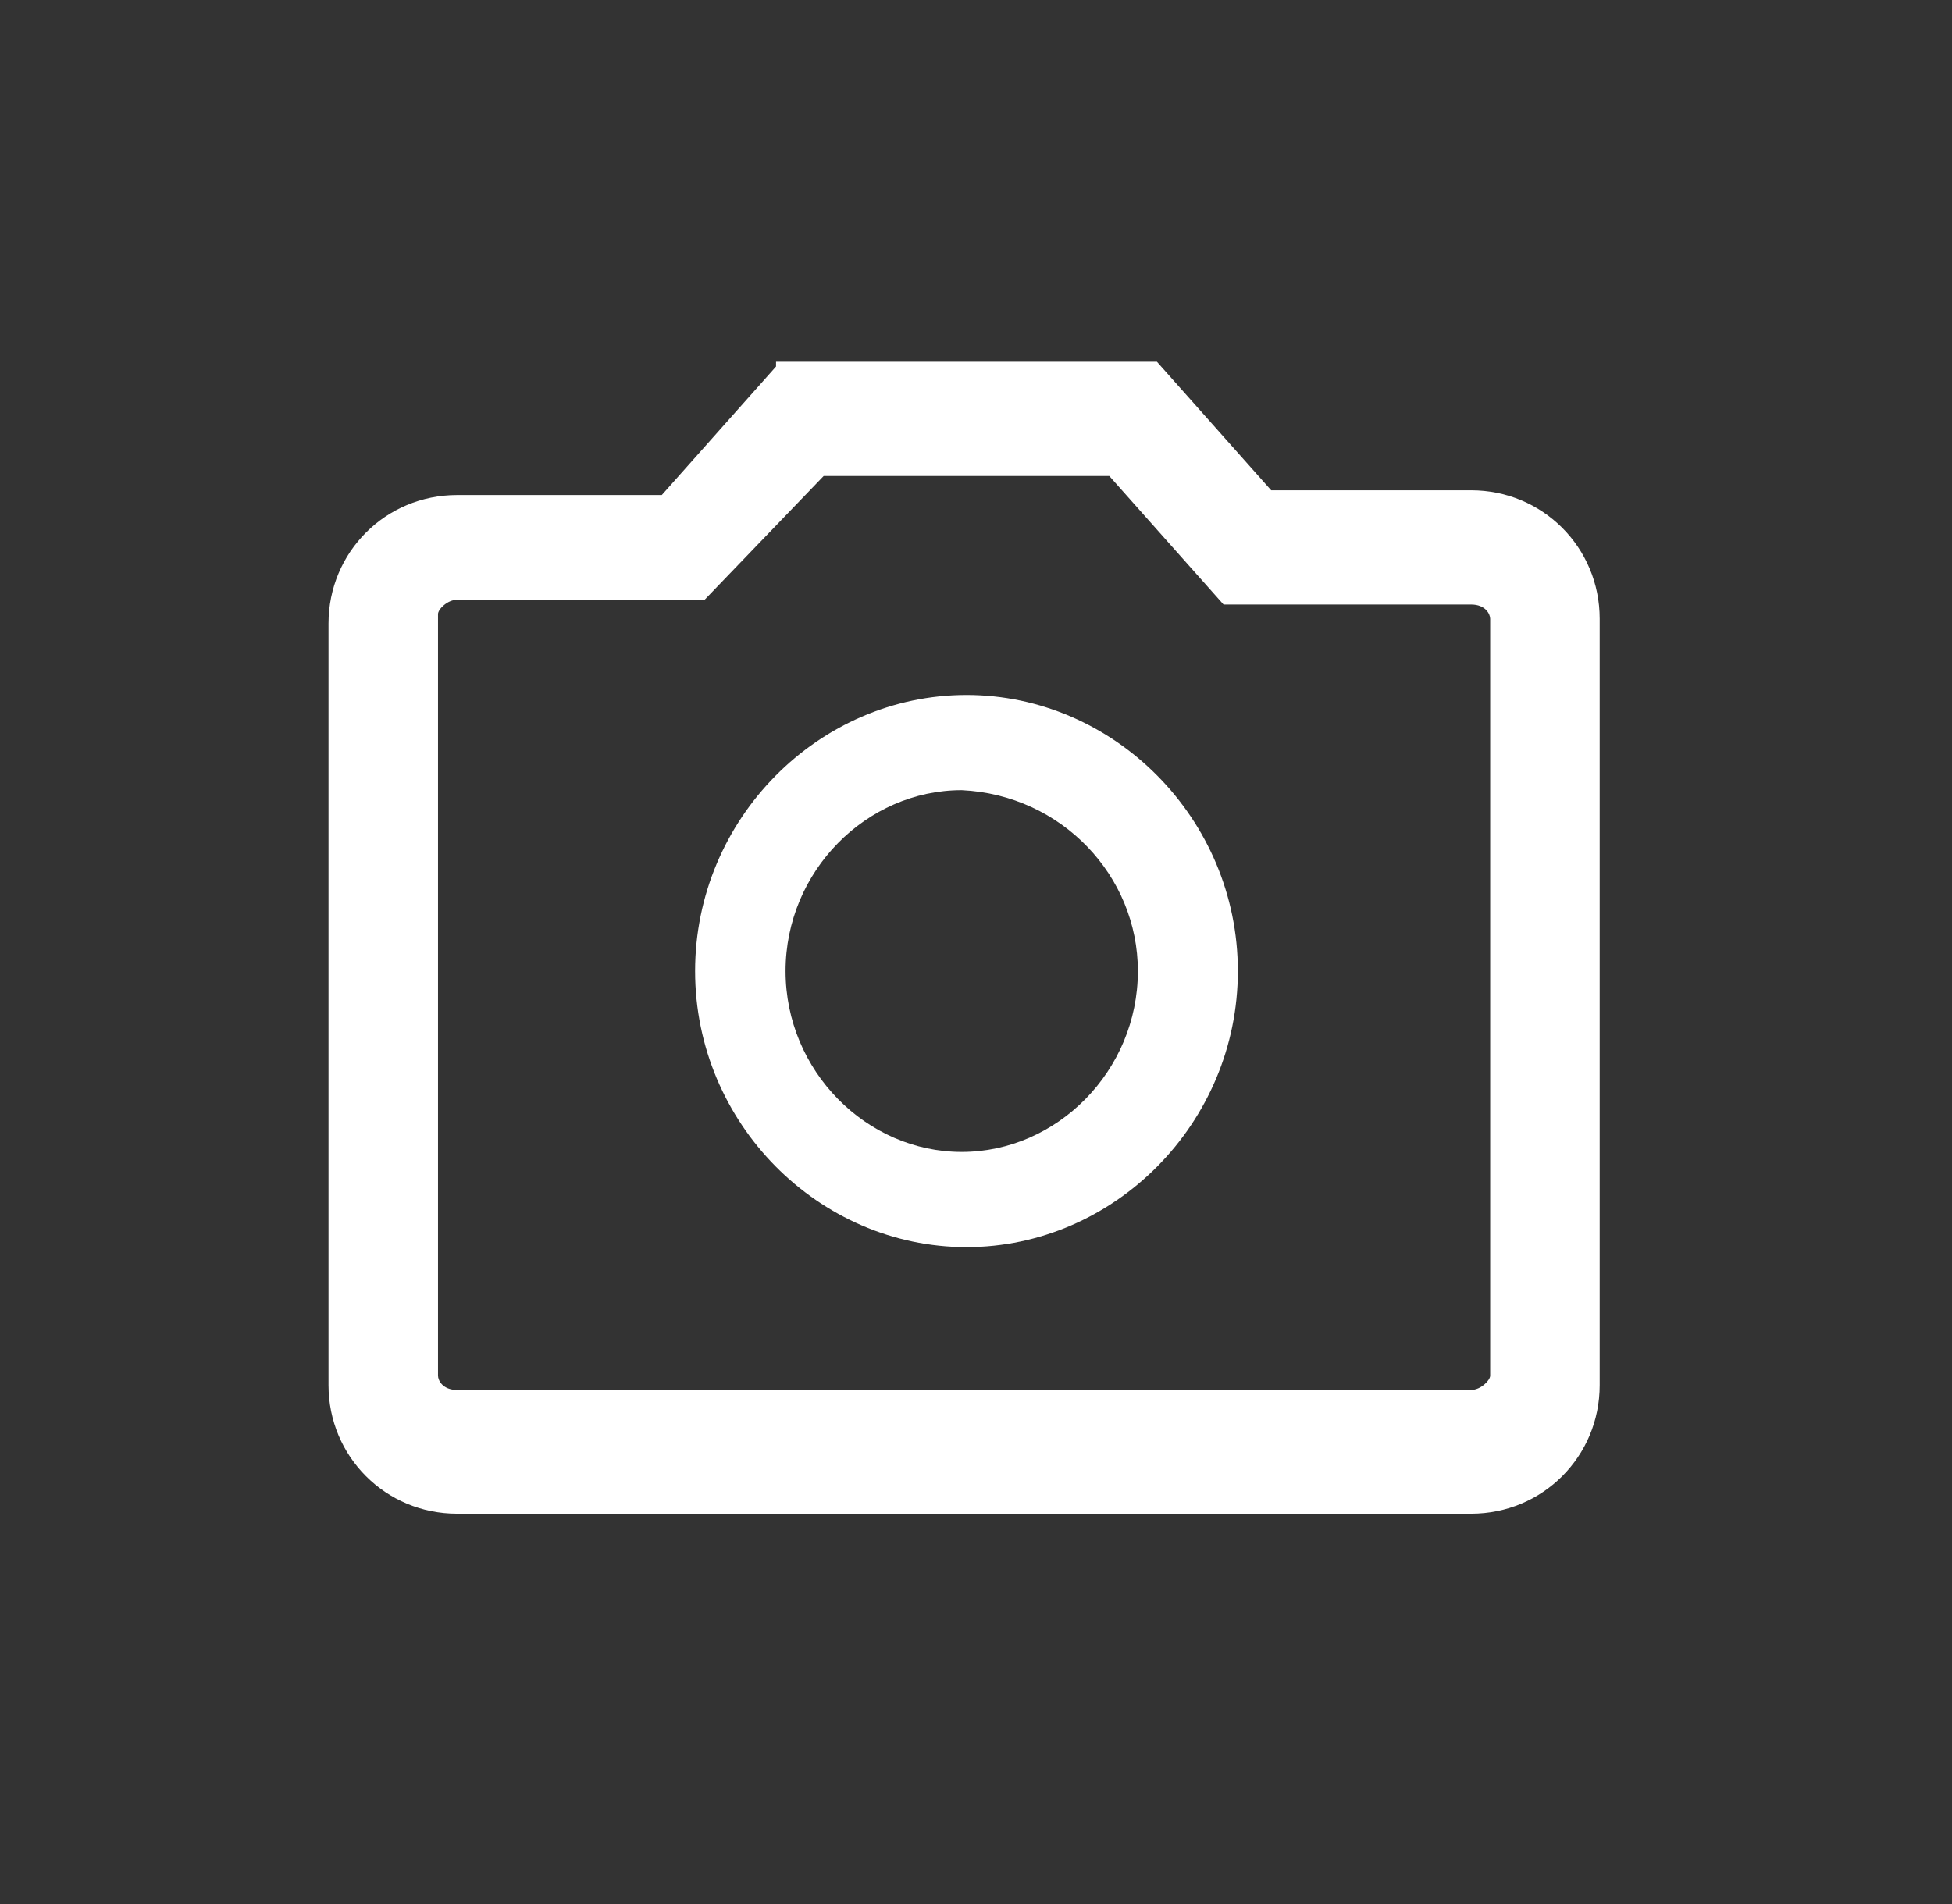
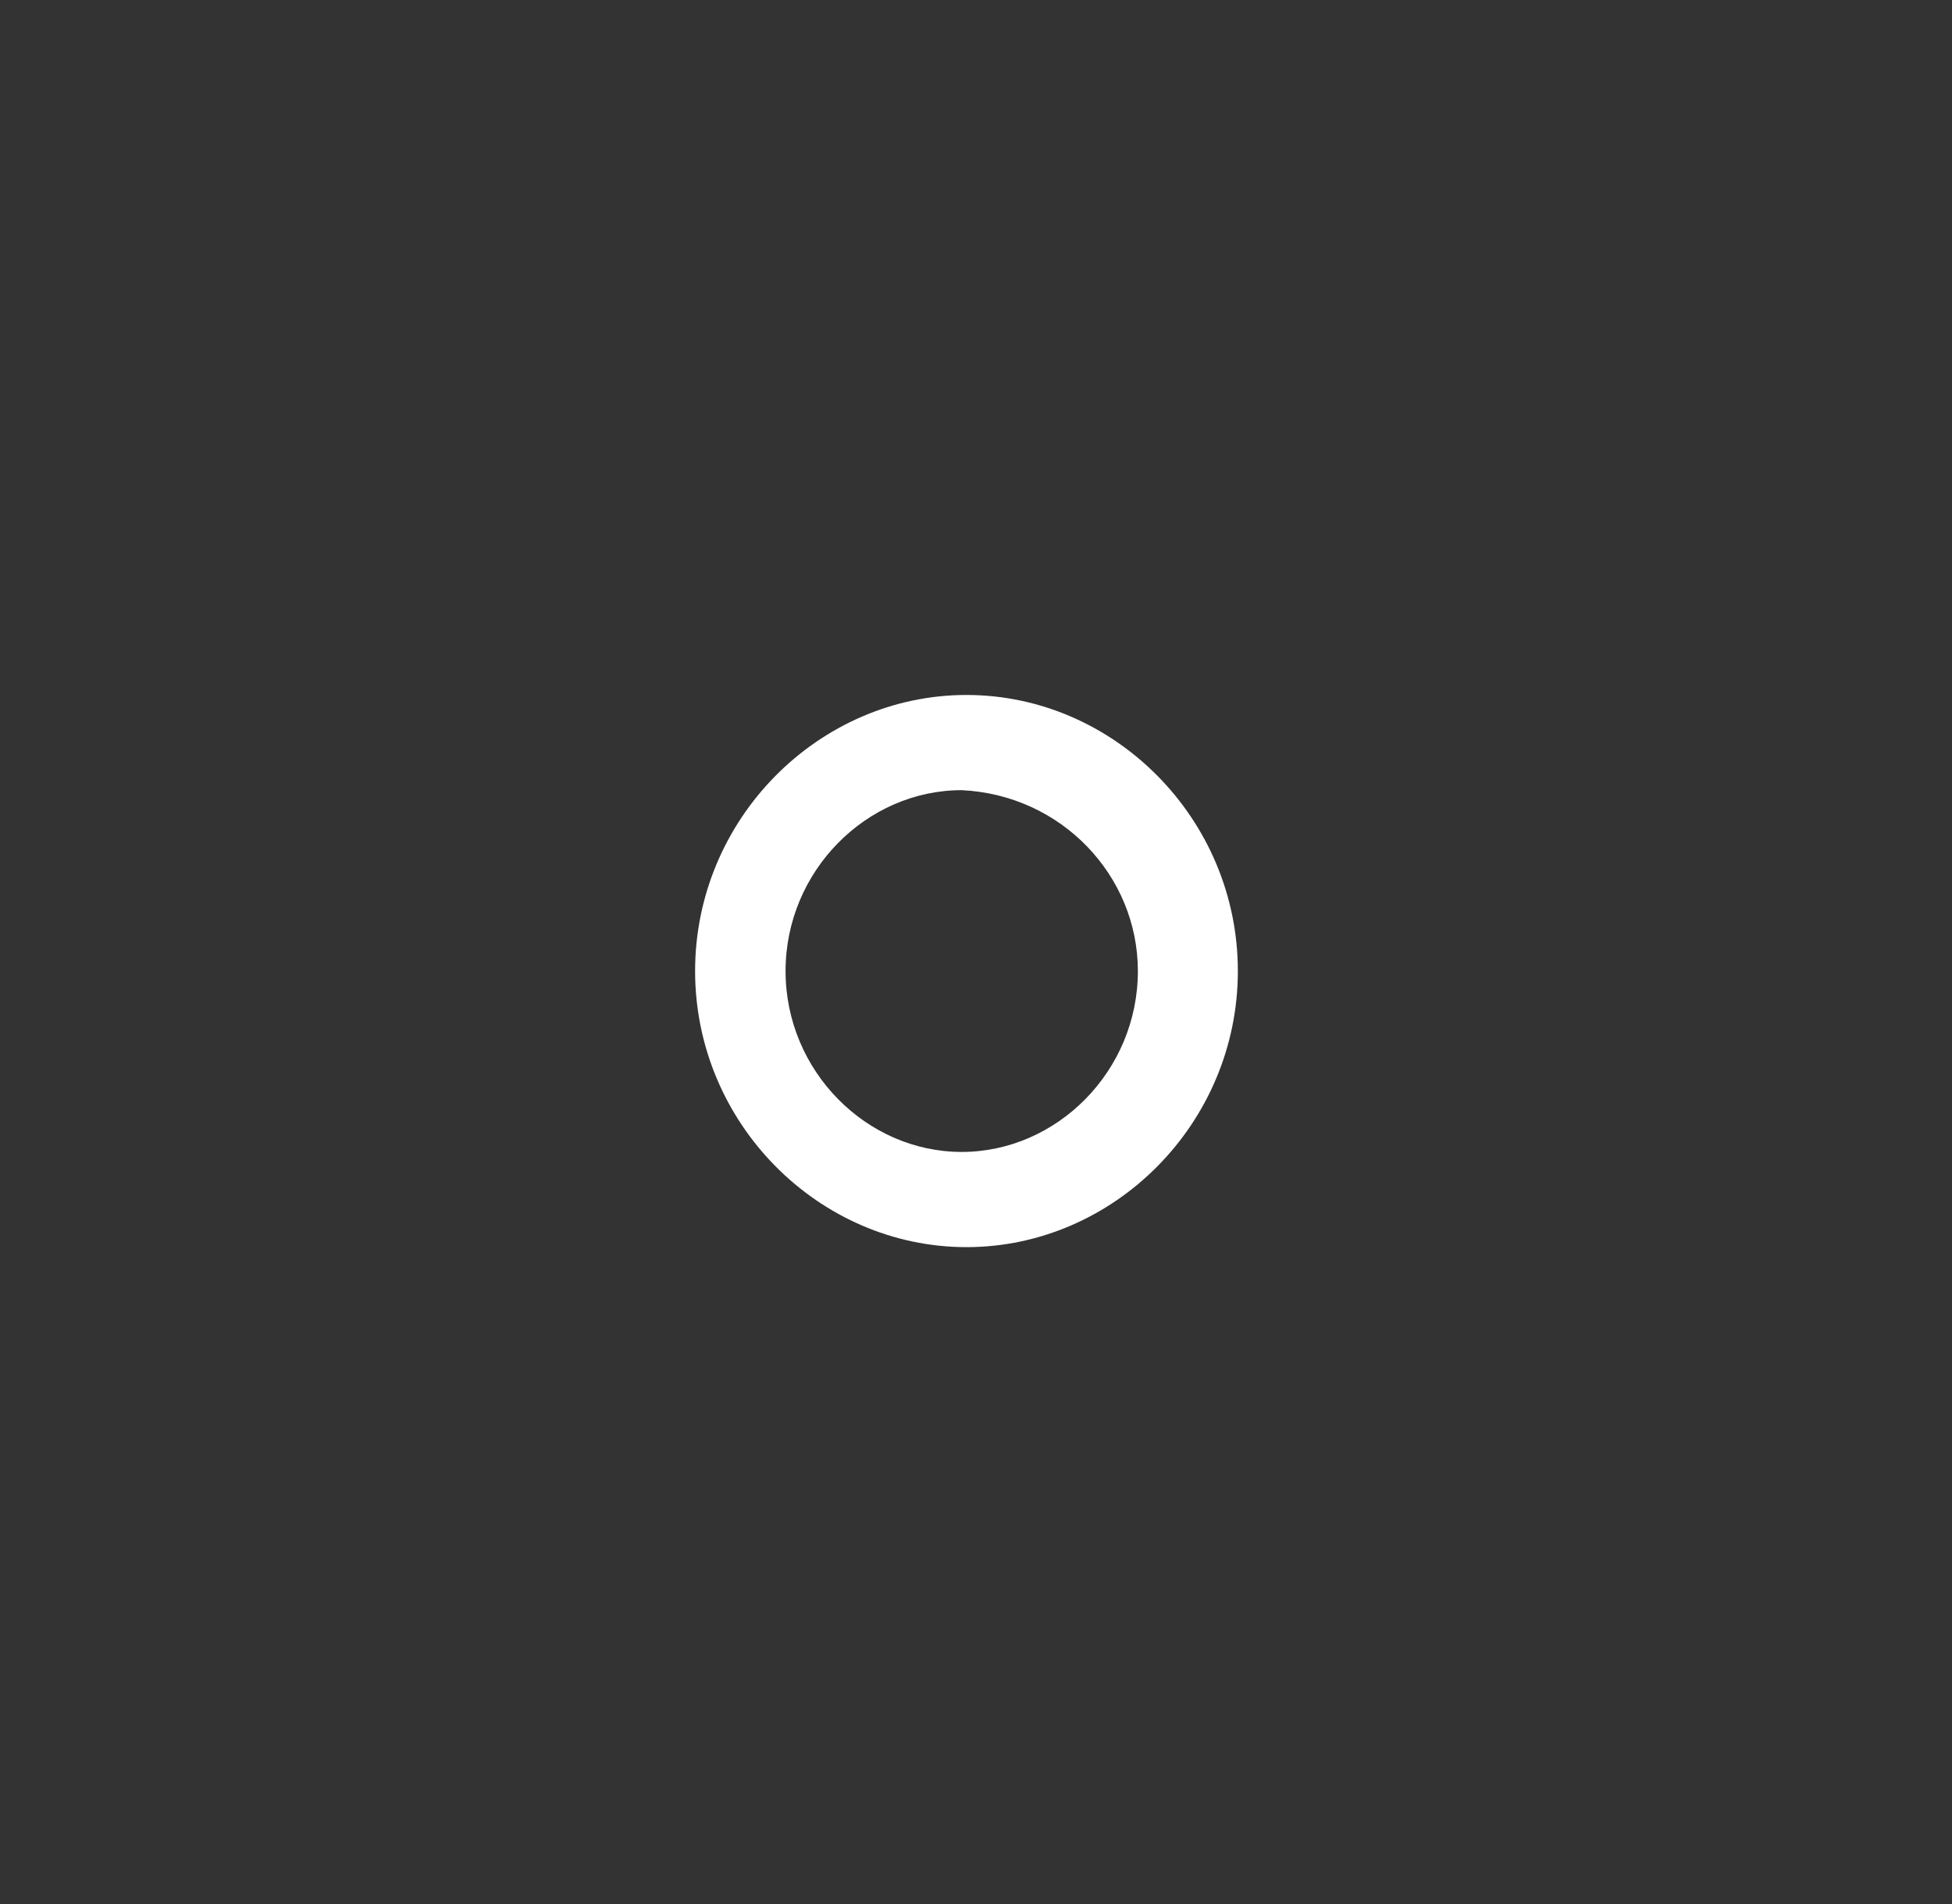
<svg xmlns="http://www.w3.org/2000/svg" version="1.1" id="Layer_1" x="0px" y="0px" viewBox="0 0 41 40" style="enable-background:new 0 0 41 40;" xml:space="preserve">
  <rect x="0" y="0" width="41" height="40" fill="#333333" stroke="none" />
  <style type="text/css">
	.st0{fill-rule:evenodd;clip-rule:evenodd;fill:#FFFFFF;}
</style>
  <path class="st0" d="M26,20.4c0,3.2-2.6,5.8-5.7,5.8s-5.7-2.6-5.7-5.8s2.6-5.8,5.7-5.8S26,17.2,26,20.4z M23.9,20.4  c0,2.1-1.7,3.8-3.7,3.8c-2,0-3.7-1.7-3.7-3.8s1.7-3.8,3.7-3.8C22.3,16.7,23.9,18.4,23.9,20.4z" />
-   <path class="st0" d="M14.8,12.6H9.6c-0.2,0-0.4,0.2-0.4,0.3v16c0,0.1,0.1,0.3,0.4,0.3h21.3c0.2,0,0.4-0.2,0.4-0.3V13  c0-0.1-0.1-0.3-0.4-0.3h-5.2L23.3,10h-6L14.8,12.6z M16.3,7.7l-2.4,2.7H9.6c-1.5,0-2.7,1.2-2.7,2.7v16c0,1.5,1.2,2.7,2.7,2.7h21.3  c1.5,0,2.7-1.2,2.7-2.7V13c0-1.5-1.2-2.7-2.7-2.7h-4.2l-2.4-2.7H16.3z" />
</svg>